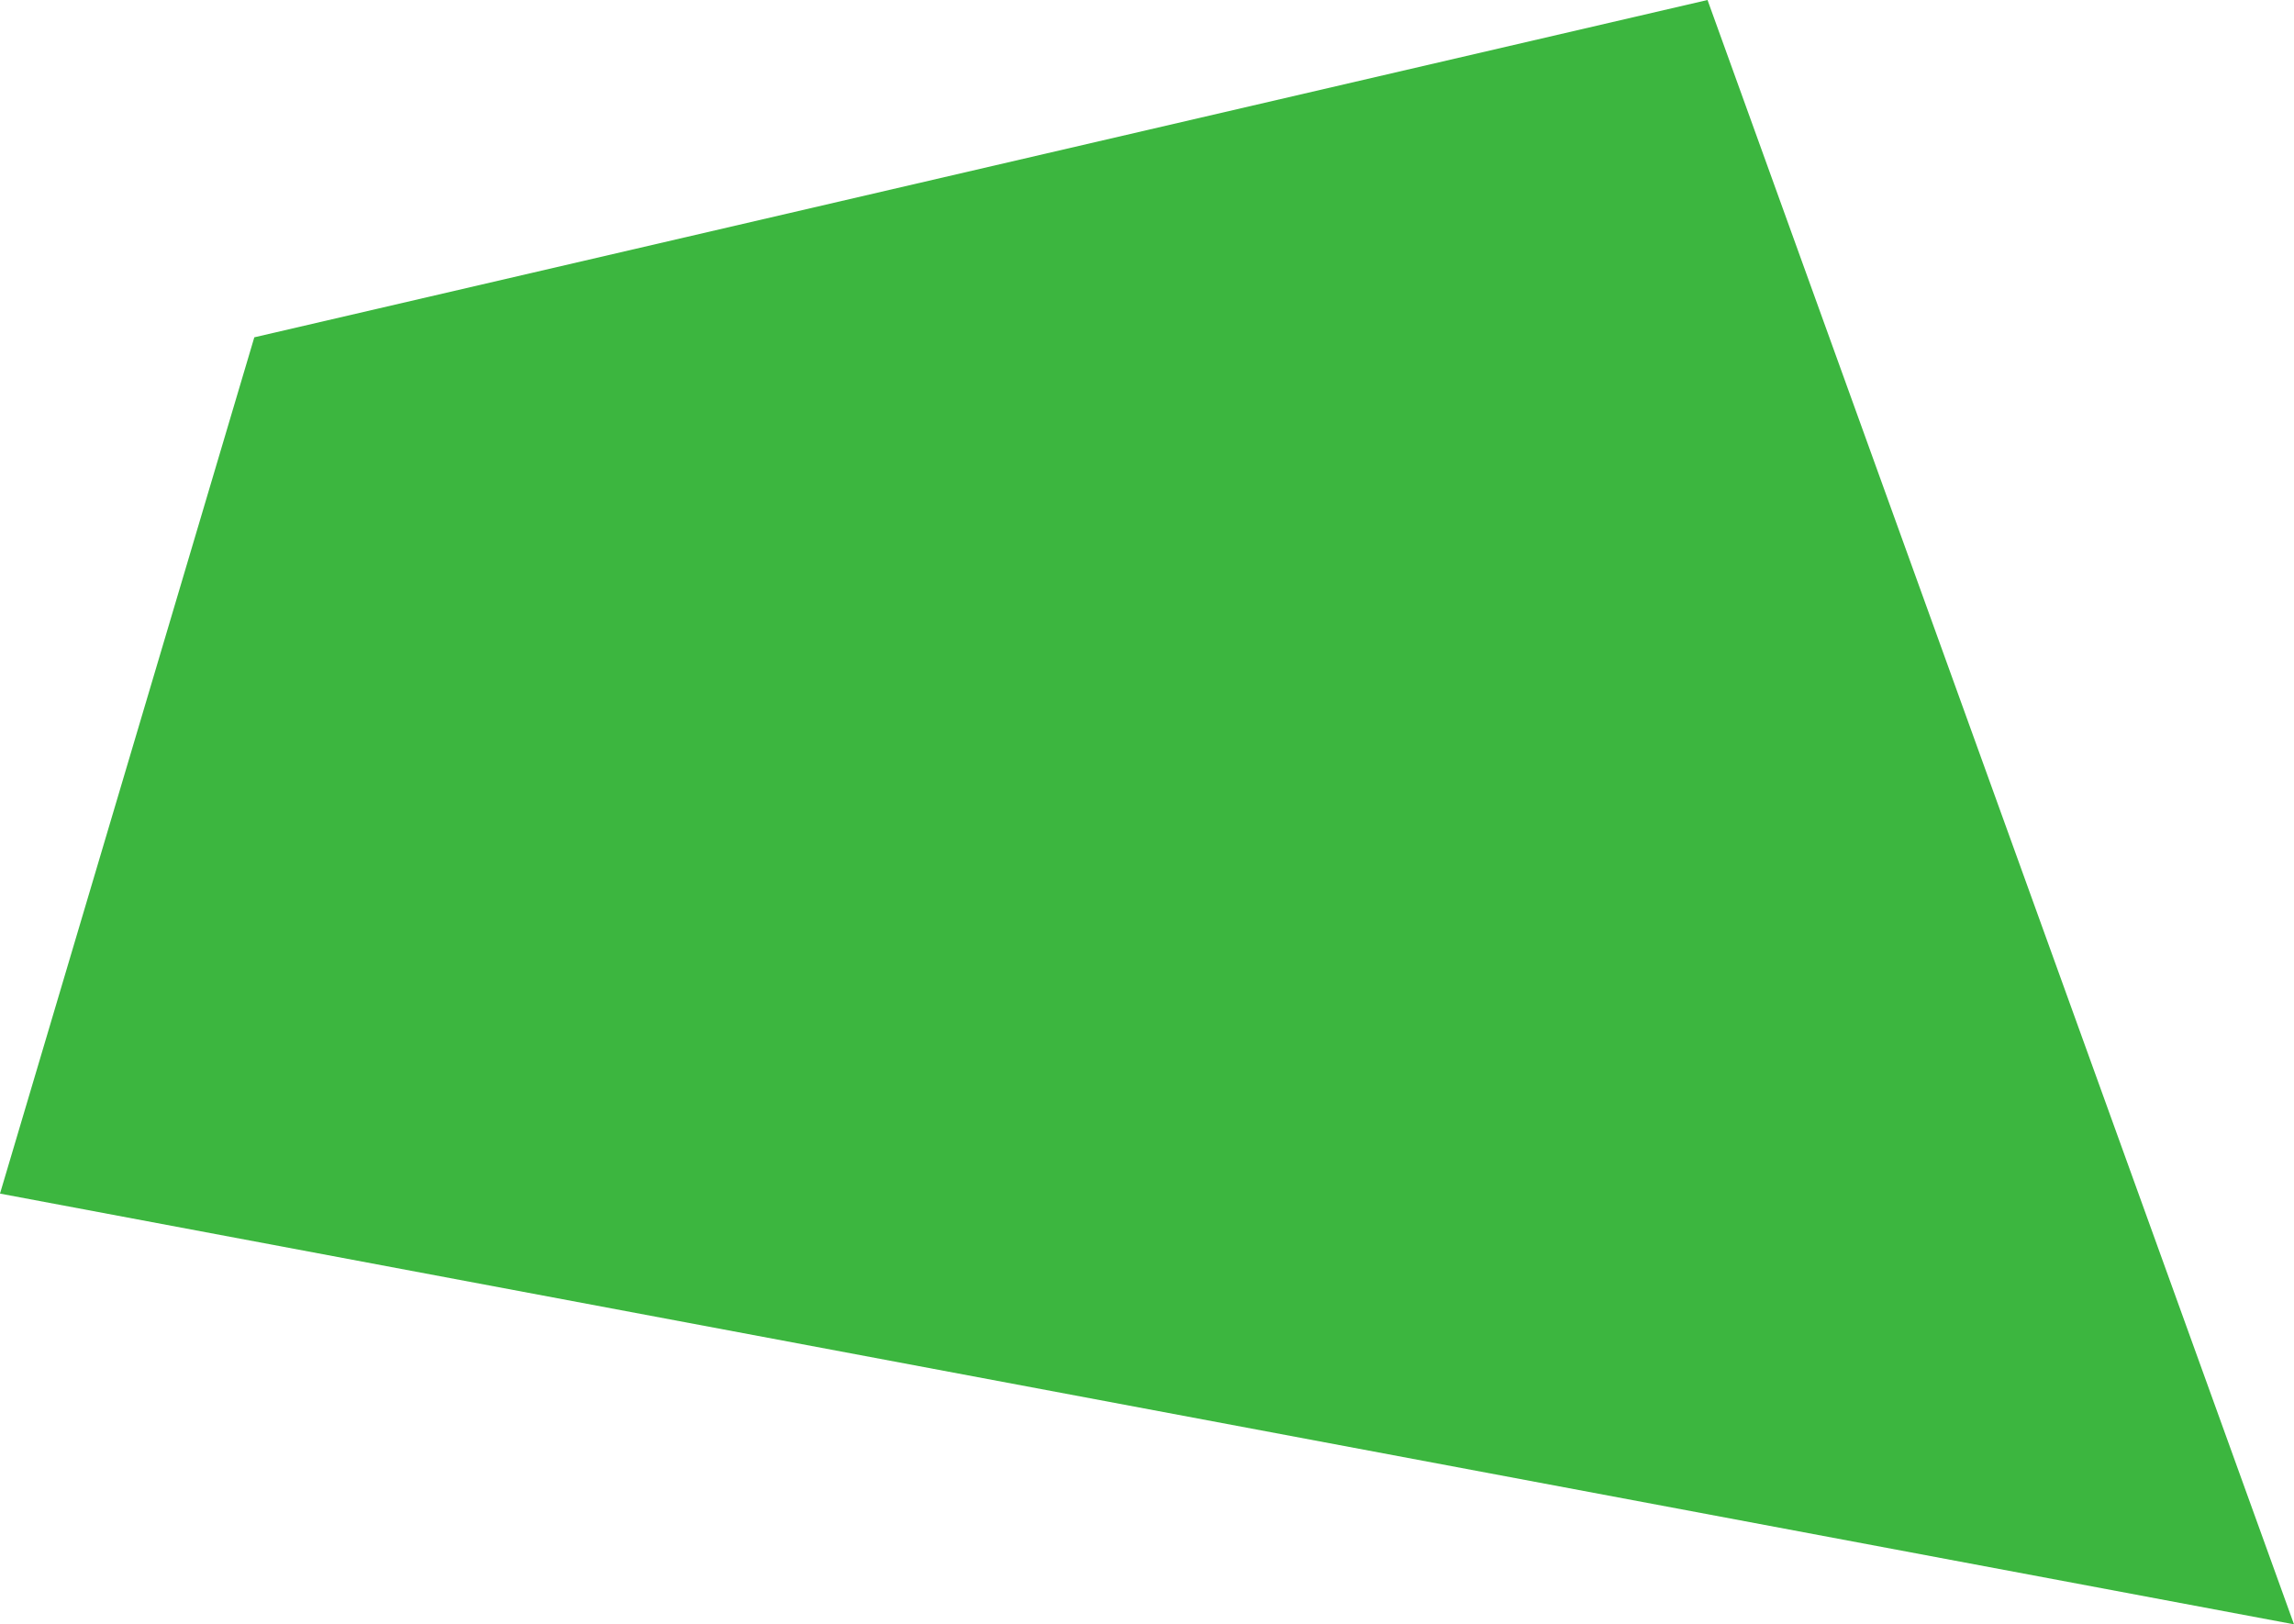
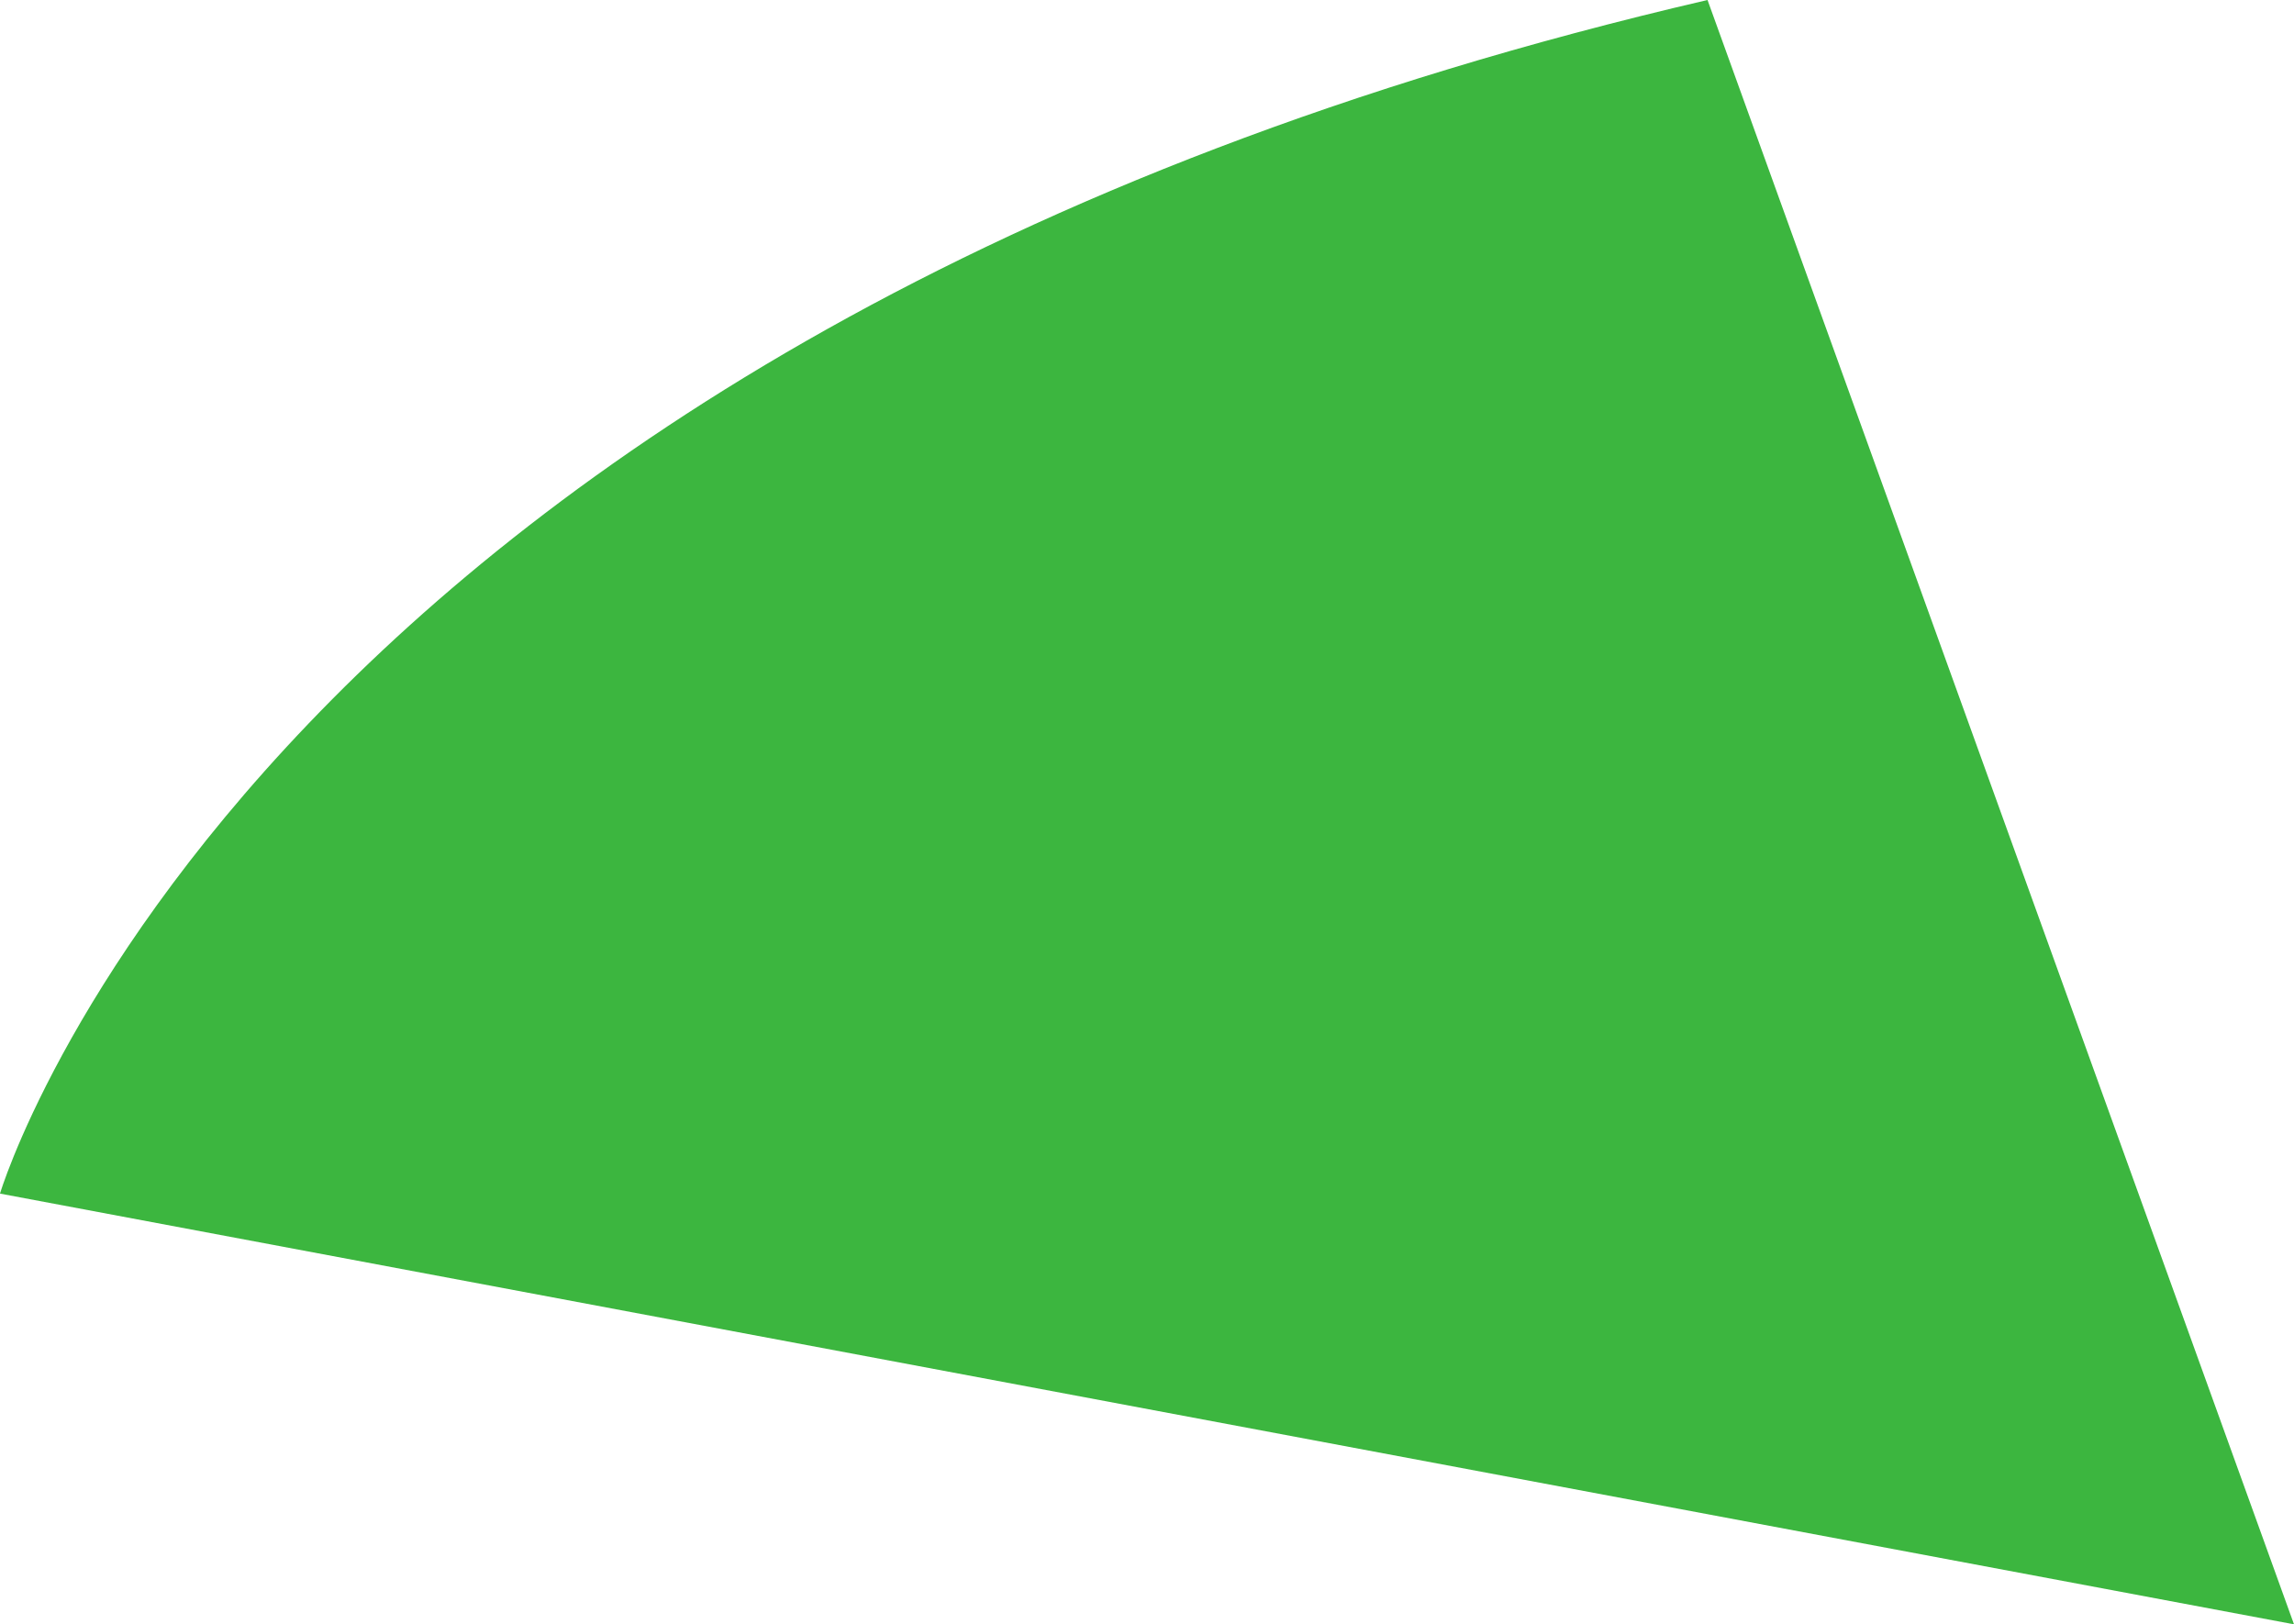
<svg xmlns="http://www.w3.org/2000/svg" preserveAspectRatio="xMidYMid" width="442" height="313" viewBox="0 0 442 313">
  <defs>
    <style>

      .cls-2 {
        fill: #3cb63f;
        filter: url(#color-overlay-1);
      }
    </style>
    <filter id="color-overlay-1" filterUnits="userSpaceOnUse">
      <feFlood flood-color="#3cb63f" flood-opacity="1" />
      <feComposite operator="in" in2="SourceGraphic" />
      <feBlend mode="normal" in2="SourceGraphic" result="colorOverlay" />
    </filter>
  </defs>
-   <path d="M442.000,312.998 C442.000,312.998 329.000,-0.002 329.000,-0.002 C329.000,-0.002 49.000,64.998 49.000,64.998 C49.000,64.998 -0.000,229.999 -0.000,229.999 C-0.000,229.999 442.000,312.998 442.000,312.998 Z" id="path-1" class="cls-2" fill-rule="evenodd" />
+   <path d="M442.000,312.998 C442.000,312.998 329.000,-0.002 329.000,-0.002 C49.000,64.998 -0.000,229.999 -0.000,229.999 C-0.000,229.999 442.000,312.998 442.000,312.998 Z" id="path-1" class="cls-2" fill-rule="evenodd" />
</svg>